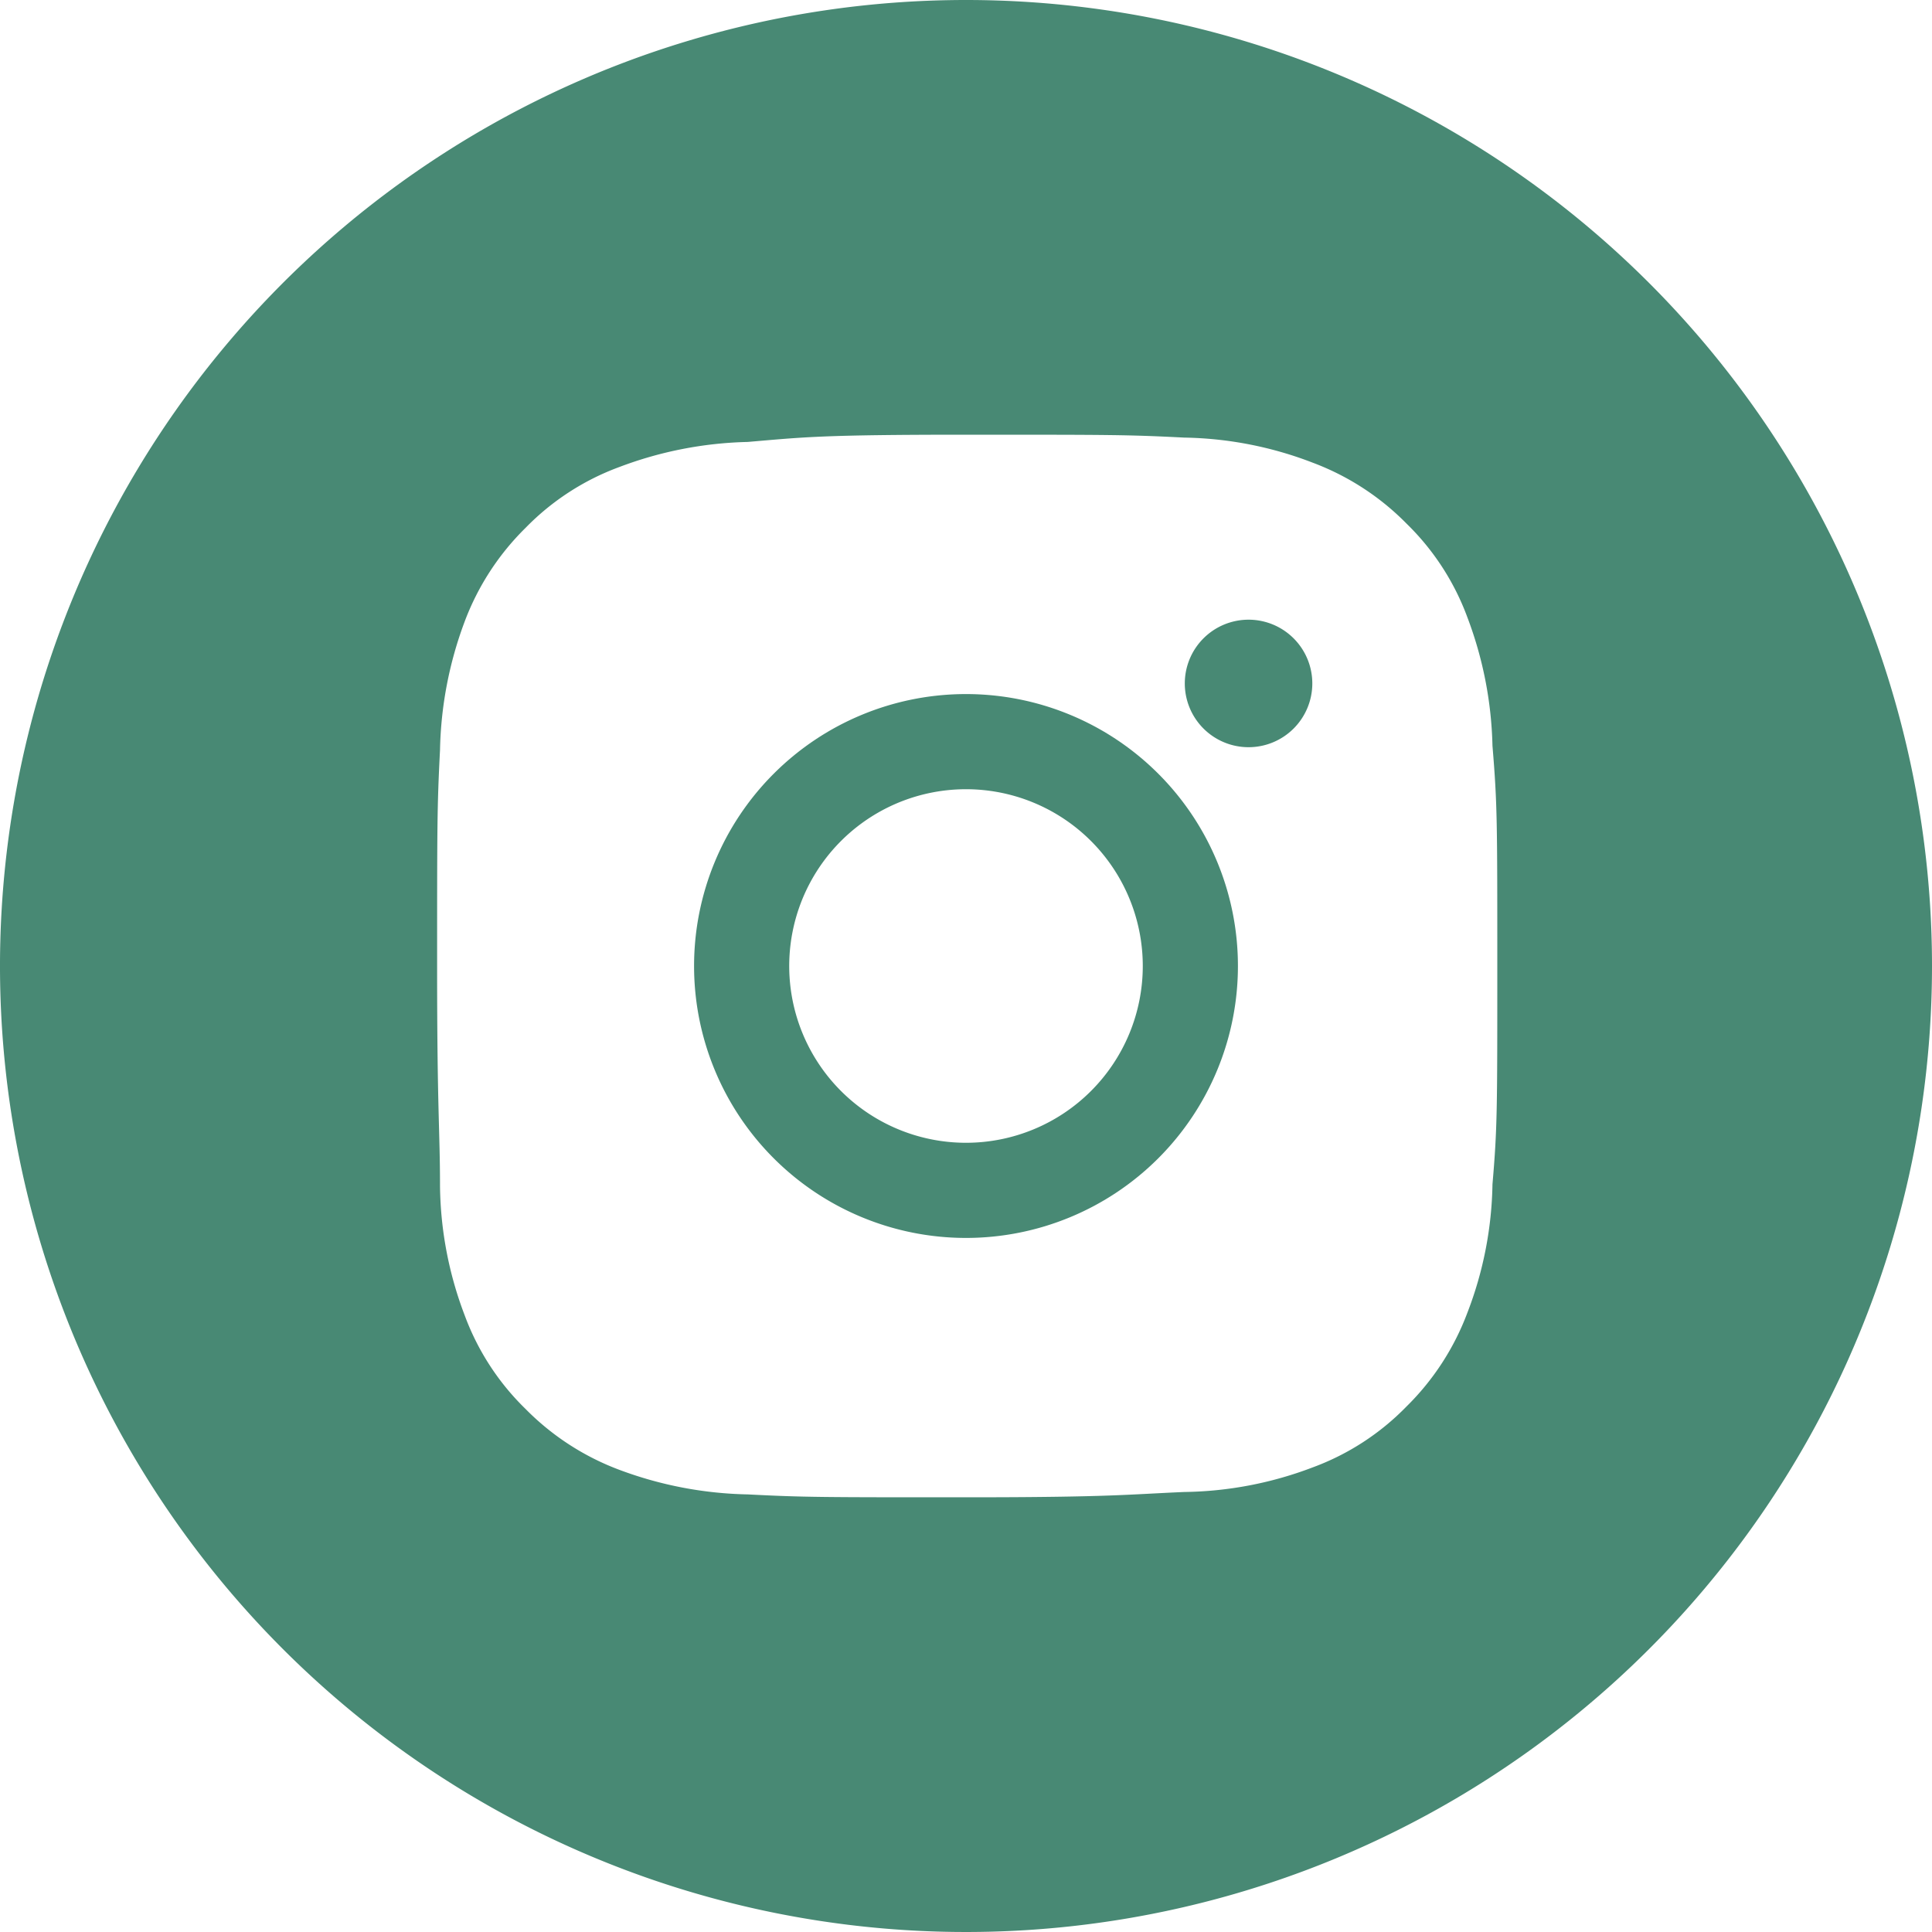
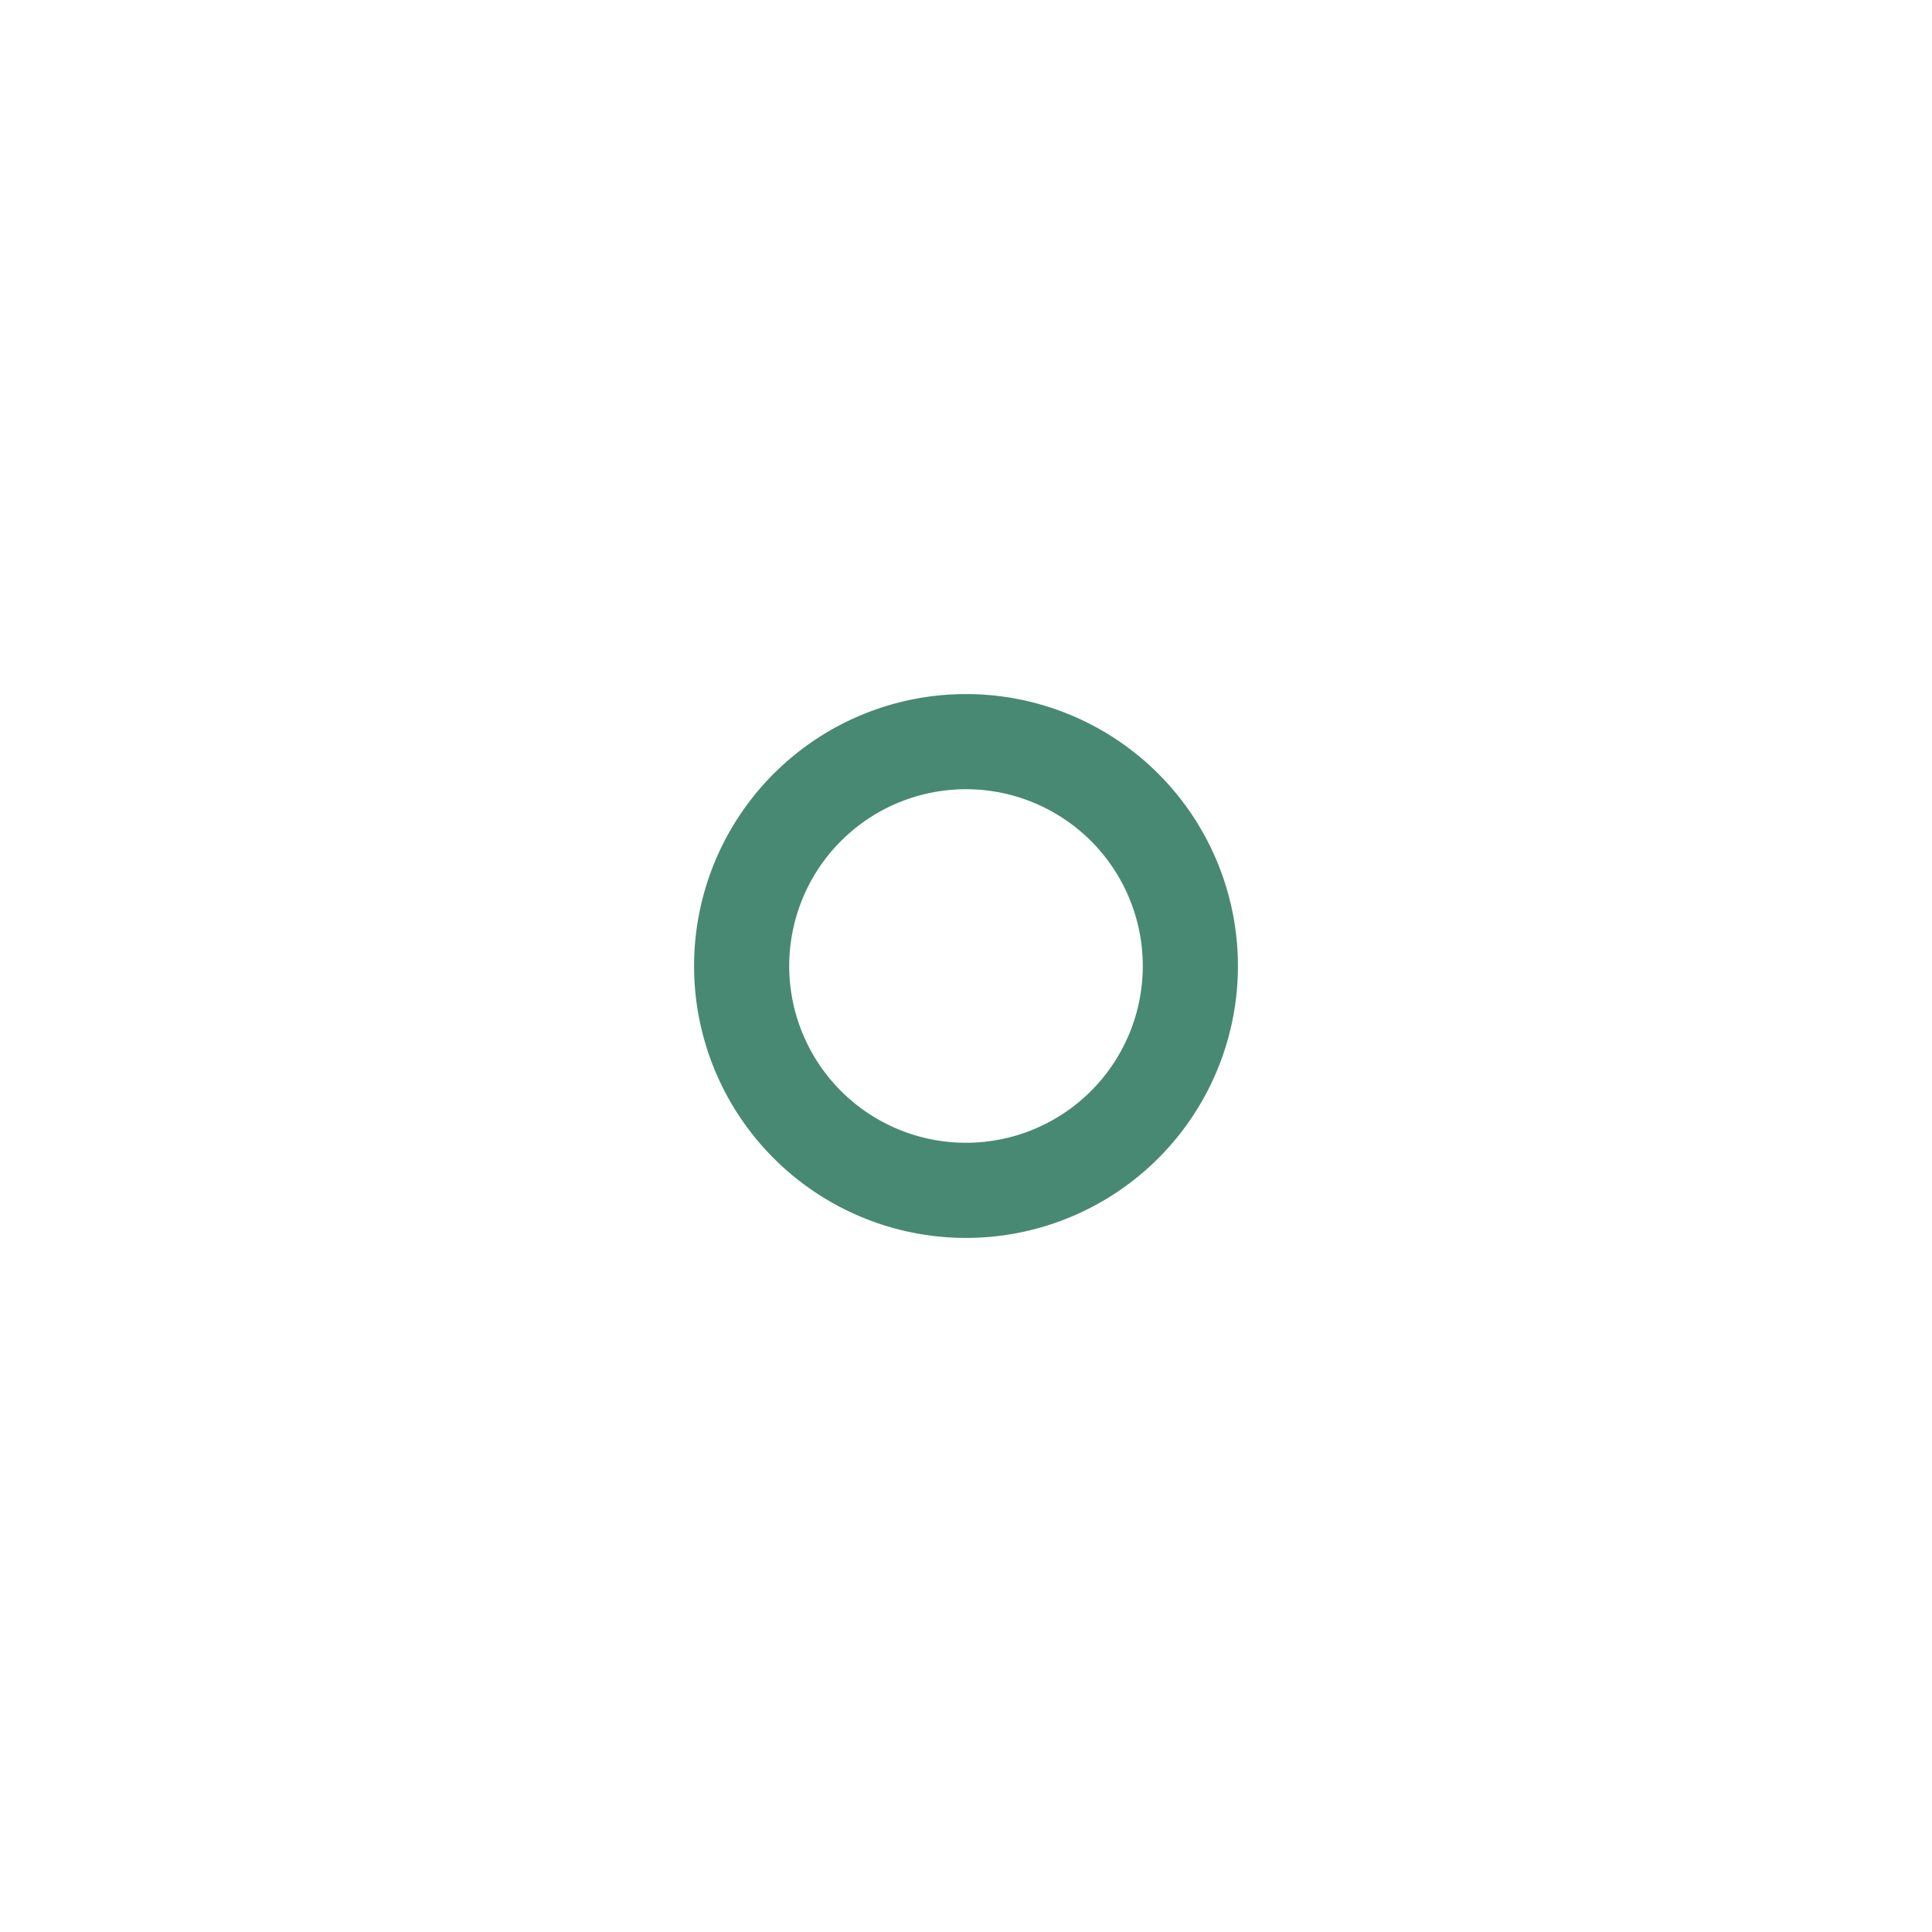
<svg xmlns="http://www.w3.org/2000/svg" id="Layer_1" data-name="Layer 1" viewBox="0 0 40 40">
  <defs>
    <style>.cls-1{fill:#488974;}</style>
  </defs>
-   <path class="cls-1" d="M20,0A20,20,0,1,0,40,20,20,20,0,0,0,20,0ZM30.9,24.52a7.71,7.71,0,0,1-.52,2.66,5.36,5.36,0,0,1-1.26,1.94,5.23,5.23,0,0,1-1.94,1.26,7.73,7.73,0,0,1-2.66.51C23.35,30.94,23,31,20,31s-3.35,0-4.52-.06a8,8,0,0,1-2.66-.51,5.36,5.36,0,0,1-1.94-1.26,5.23,5.23,0,0,1-1.26-1.94,7.73,7.73,0,0,1-.51-2.66c0-1.17-.06-1.55-.06-4.52s0-3.35.06-4.52a8,8,0,0,1,.51-2.66,5.36,5.36,0,0,1,1.26-1.94,5.23,5.23,0,0,1,1.94-1.26,8,8,0,0,1,2.66-.52C16.65,9.05,17,9,20,9s3.35,0,4.52.06a7.71,7.71,0,0,1,2.66.52,5.36,5.36,0,0,1,1.94,1.26,5.23,5.23,0,0,1,1.26,1.94,8,8,0,0,1,.52,2.66C31,16.65,31,17,31,20S31,23.35,30.9,24.52Z" />
  <path class="cls-1" d="M20,14.37A5.63,5.63,0,1,0,25.63,20,5.63,5.63,0,0,0,20,14.37Zm0,9.29A3.66,3.66,0,1,1,23.66,20,3.66,3.66,0,0,1,20,23.66Z" />
-   <path class="cls-1" d="M25.85,12.83a1.32,1.32,0,1,0,1.32,1.32A1.32,1.32,0,0,0,25.85,12.83Z" />
</svg>